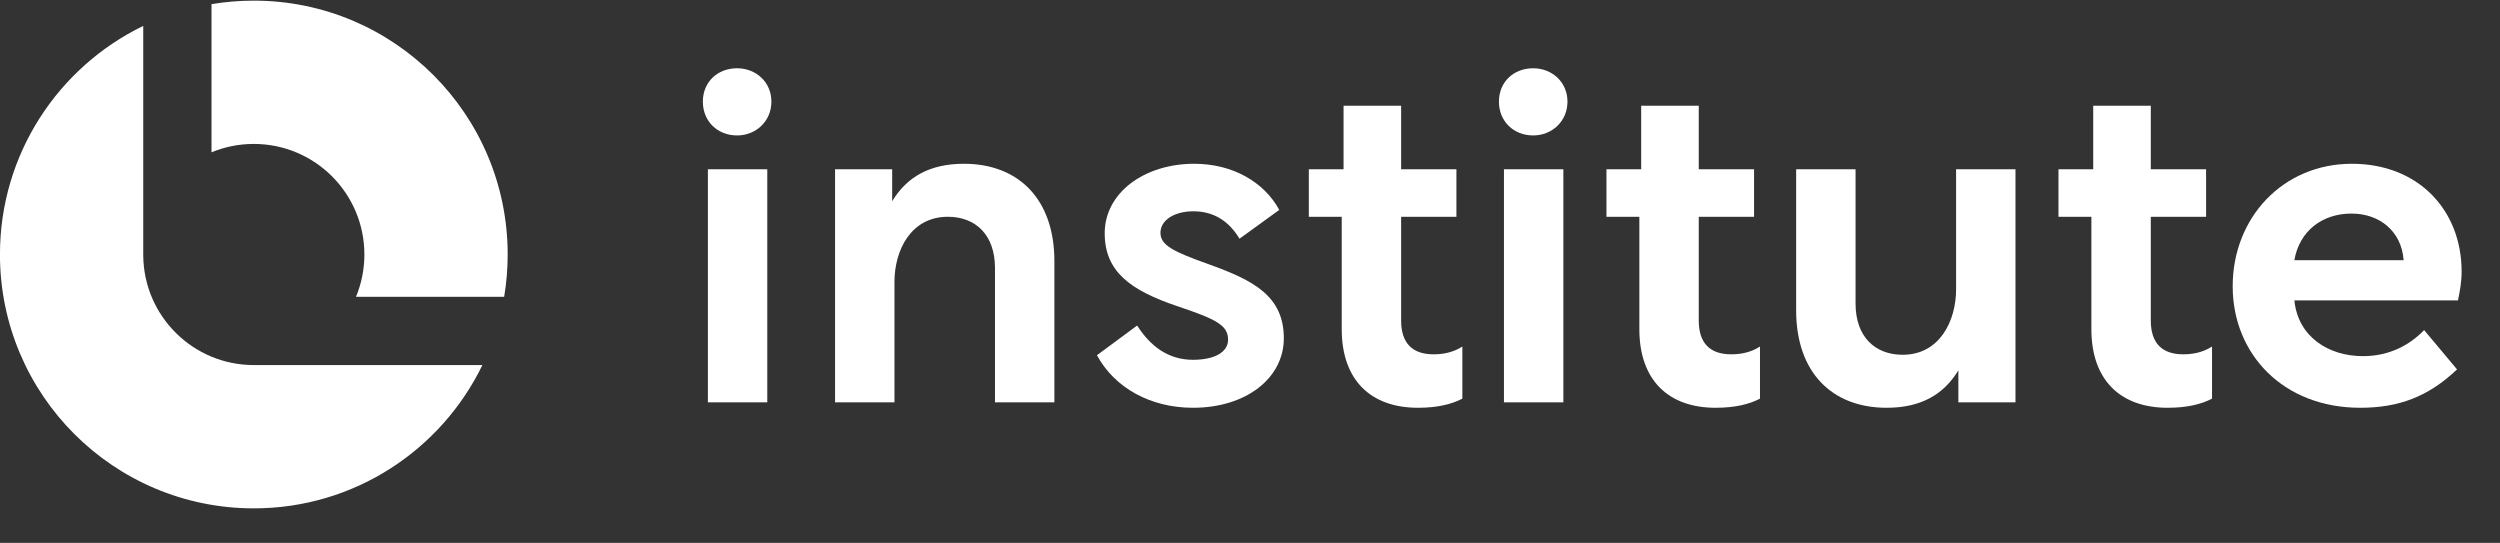
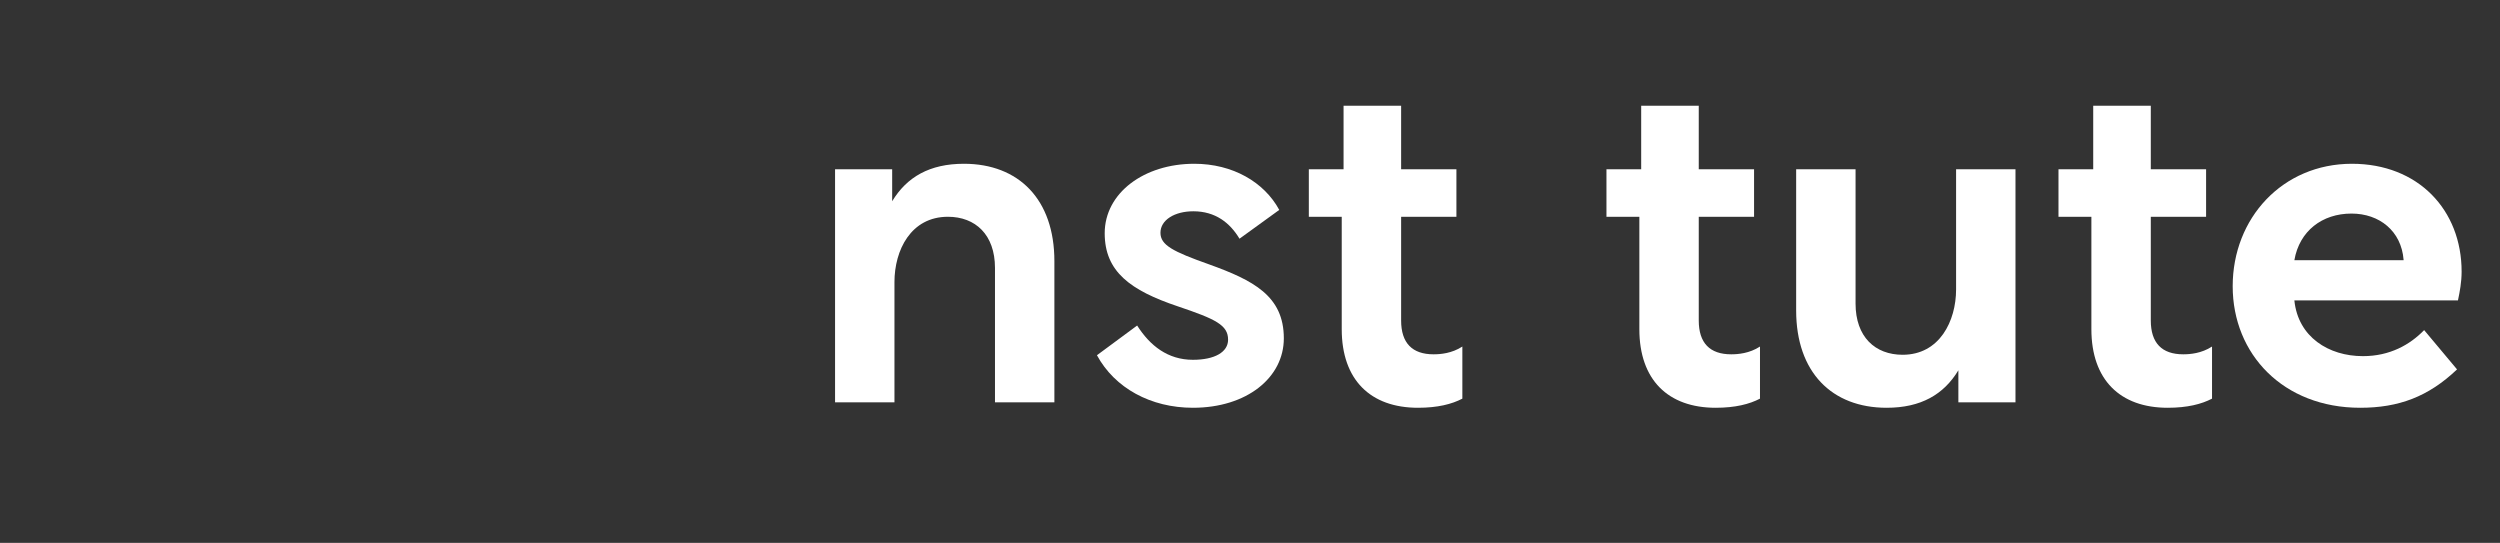
<svg xmlns="http://www.w3.org/2000/svg" width="175" height="38" viewBox="0 0 175 38" fill="none">
  <rect x="0" y="0" width="175" height="38" fill="#333333" stroke="none" />
  <path d="M164.636 11.464C169.274 11.464 172.313 14.694 172.313 19.013C172.313 19.748 172.185 20.42 172.057 21.028H160.606C160.862 23.587 163.005 24.93 165.404 24.93C167.291 24.93 168.699 24.13 169.69 23.107L171.993 25.858C169.978 27.777 167.899 28.544 165.212 28.544C159.838 28.544 156.288 24.802 156.288 20.036C156.288 15.27 159.774 11.464 164.636 11.464ZM164.604 14.95C162.557 14.95 160.958 16.166 160.606 18.213H168.251V18.181C168.091 16.166 166.555 14.95 164.604 14.95Z" fill="white" />
  <path d="M144.094 11.848H146.525V7.402H150.556V11.848H154.426V15.174H150.556V22.435C150.556 24.003 151.323 24.802 152.827 24.802C153.306 24.802 154.106 24.738 154.842 24.258V27.905C154.106 28.289 153.115 28.544 151.739 28.544C148.413 28.544 146.397 26.593 146.397 23.043V15.174H144.094V11.848Z" fill="white" />
  <path d="M125.731 11.848H129.889V21.252C129.889 23.587 131.264 24.834 133.184 24.834C135.774 24.834 136.926 22.467 136.926 20.26V11.848H141.084V28.161H137.086V25.922C136.062 27.617 134.463 28.544 132.064 28.544C128.226 28.544 125.731 26.05 125.731 21.732V11.848Z" fill="white" />
  <path d="M112.452 11.848H114.883V7.402H118.913V11.848H122.784V15.174H118.913V22.435C118.913 24.003 119.681 24.802 121.184 24.802C121.664 24.802 122.464 24.738 123.199 24.258V27.905C122.464 28.289 121.472 28.544 120.097 28.544C116.77 28.544 114.755 26.593 114.755 23.043V15.174H112.452V11.848Z" fill="white" />
-   <path d="M105.277 28.161V11.848H109.435V28.161H105.277ZM107.324 4.779C108.636 4.779 109.723 5.738 109.723 7.114C109.723 8.489 108.636 9.481 107.324 9.481C105.949 9.481 104.925 8.489 104.925 7.114C104.925 5.738 105.949 4.779 107.324 4.779Z" fill="white" />
  <path d="M91.618 11.848H94.049V7.402H98.079V11.848H101.949V15.174H98.079V22.435C98.079 24.003 98.846 24.802 100.35 24.802C100.83 24.802 101.629 24.738 102.365 24.258V27.905C101.629 28.289 100.638 28.544 99.262 28.544C95.936 28.544 93.921 26.593 93.921 23.043V15.174H91.618V11.848Z" fill="white" />
  <path d="M83.503 28.544C80.56 28.544 78.033 27.169 76.786 24.866L79.6 22.787C80.496 24.194 81.743 25.186 83.503 25.186C85.038 25.186 85.966 24.642 85.966 23.779C85.966 22.755 85.102 22.339 82.447 21.444C79.121 20.324 77.329 19.013 77.329 16.326C77.329 13.511 80.08 11.464 83.599 11.464C86.285 11.464 88.492 12.743 89.548 14.694L86.765 16.71C86.094 15.59 85.07 14.79 83.535 14.79C82.223 14.79 81.232 15.398 81.232 16.294C81.232 17.157 82.095 17.605 84.622 18.501C87.725 19.62 89.868 20.708 89.868 23.683C89.868 26.433 87.277 28.544 83.503 28.544Z" fill="white" />
  <path d="M58.454 11.848H62.452V14.087C63.476 12.392 65.075 11.464 67.474 11.464C71.312 11.464 73.807 13.959 73.807 18.277V28.161H69.649V18.757C69.649 16.422 68.273 15.174 66.354 15.174C63.764 15.174 62.612 17.509 62.612 19.748V28.161H58.454V11.848Z" fill="white" />
-   <path d="M49.552 28.161V11.848H53.71V28.161H49.552ZM51.599 4.779C52.91 4.779 53.998 5.738 53.998 7.114C53.998 8.489 52.91 9.481 51.599 9.481C50.223 9.481 49.2 8.489 49.2 7.114C49.2 5.738 50.223 4.779 51.599 4.779Z" fill="white" />
-   <path fill-rule="evenodd" clip-rule="evenodd" d="M10.027 1.814C4.09 4.691 -0.003 10.775 -0.003 17.815C-0.003 27.629 7.953 35.585 17.767 35.585C24.806 35.585 30.89 31.491 33.767 25.555L17.767 25.555C13.519 25.555 10.07 22.132 10.027 17.894H10.027V1.814ZM35.291 20.775C35.453 19.813 35.537 18.823 35.537 17.815C35.537 8.001 27.581 0.045 17.767 0.045C16.758 0.045 15.769 0.129 14.806 0.29V10.661C15.718 10.283 16.718 10.075 17.767 10.075C22.041 10.075 25.507 13.54 25.507 17.815C25.507 18.863 25.298 19.863 24.92 20.775H35.291Z" fill="white" />
</svg>